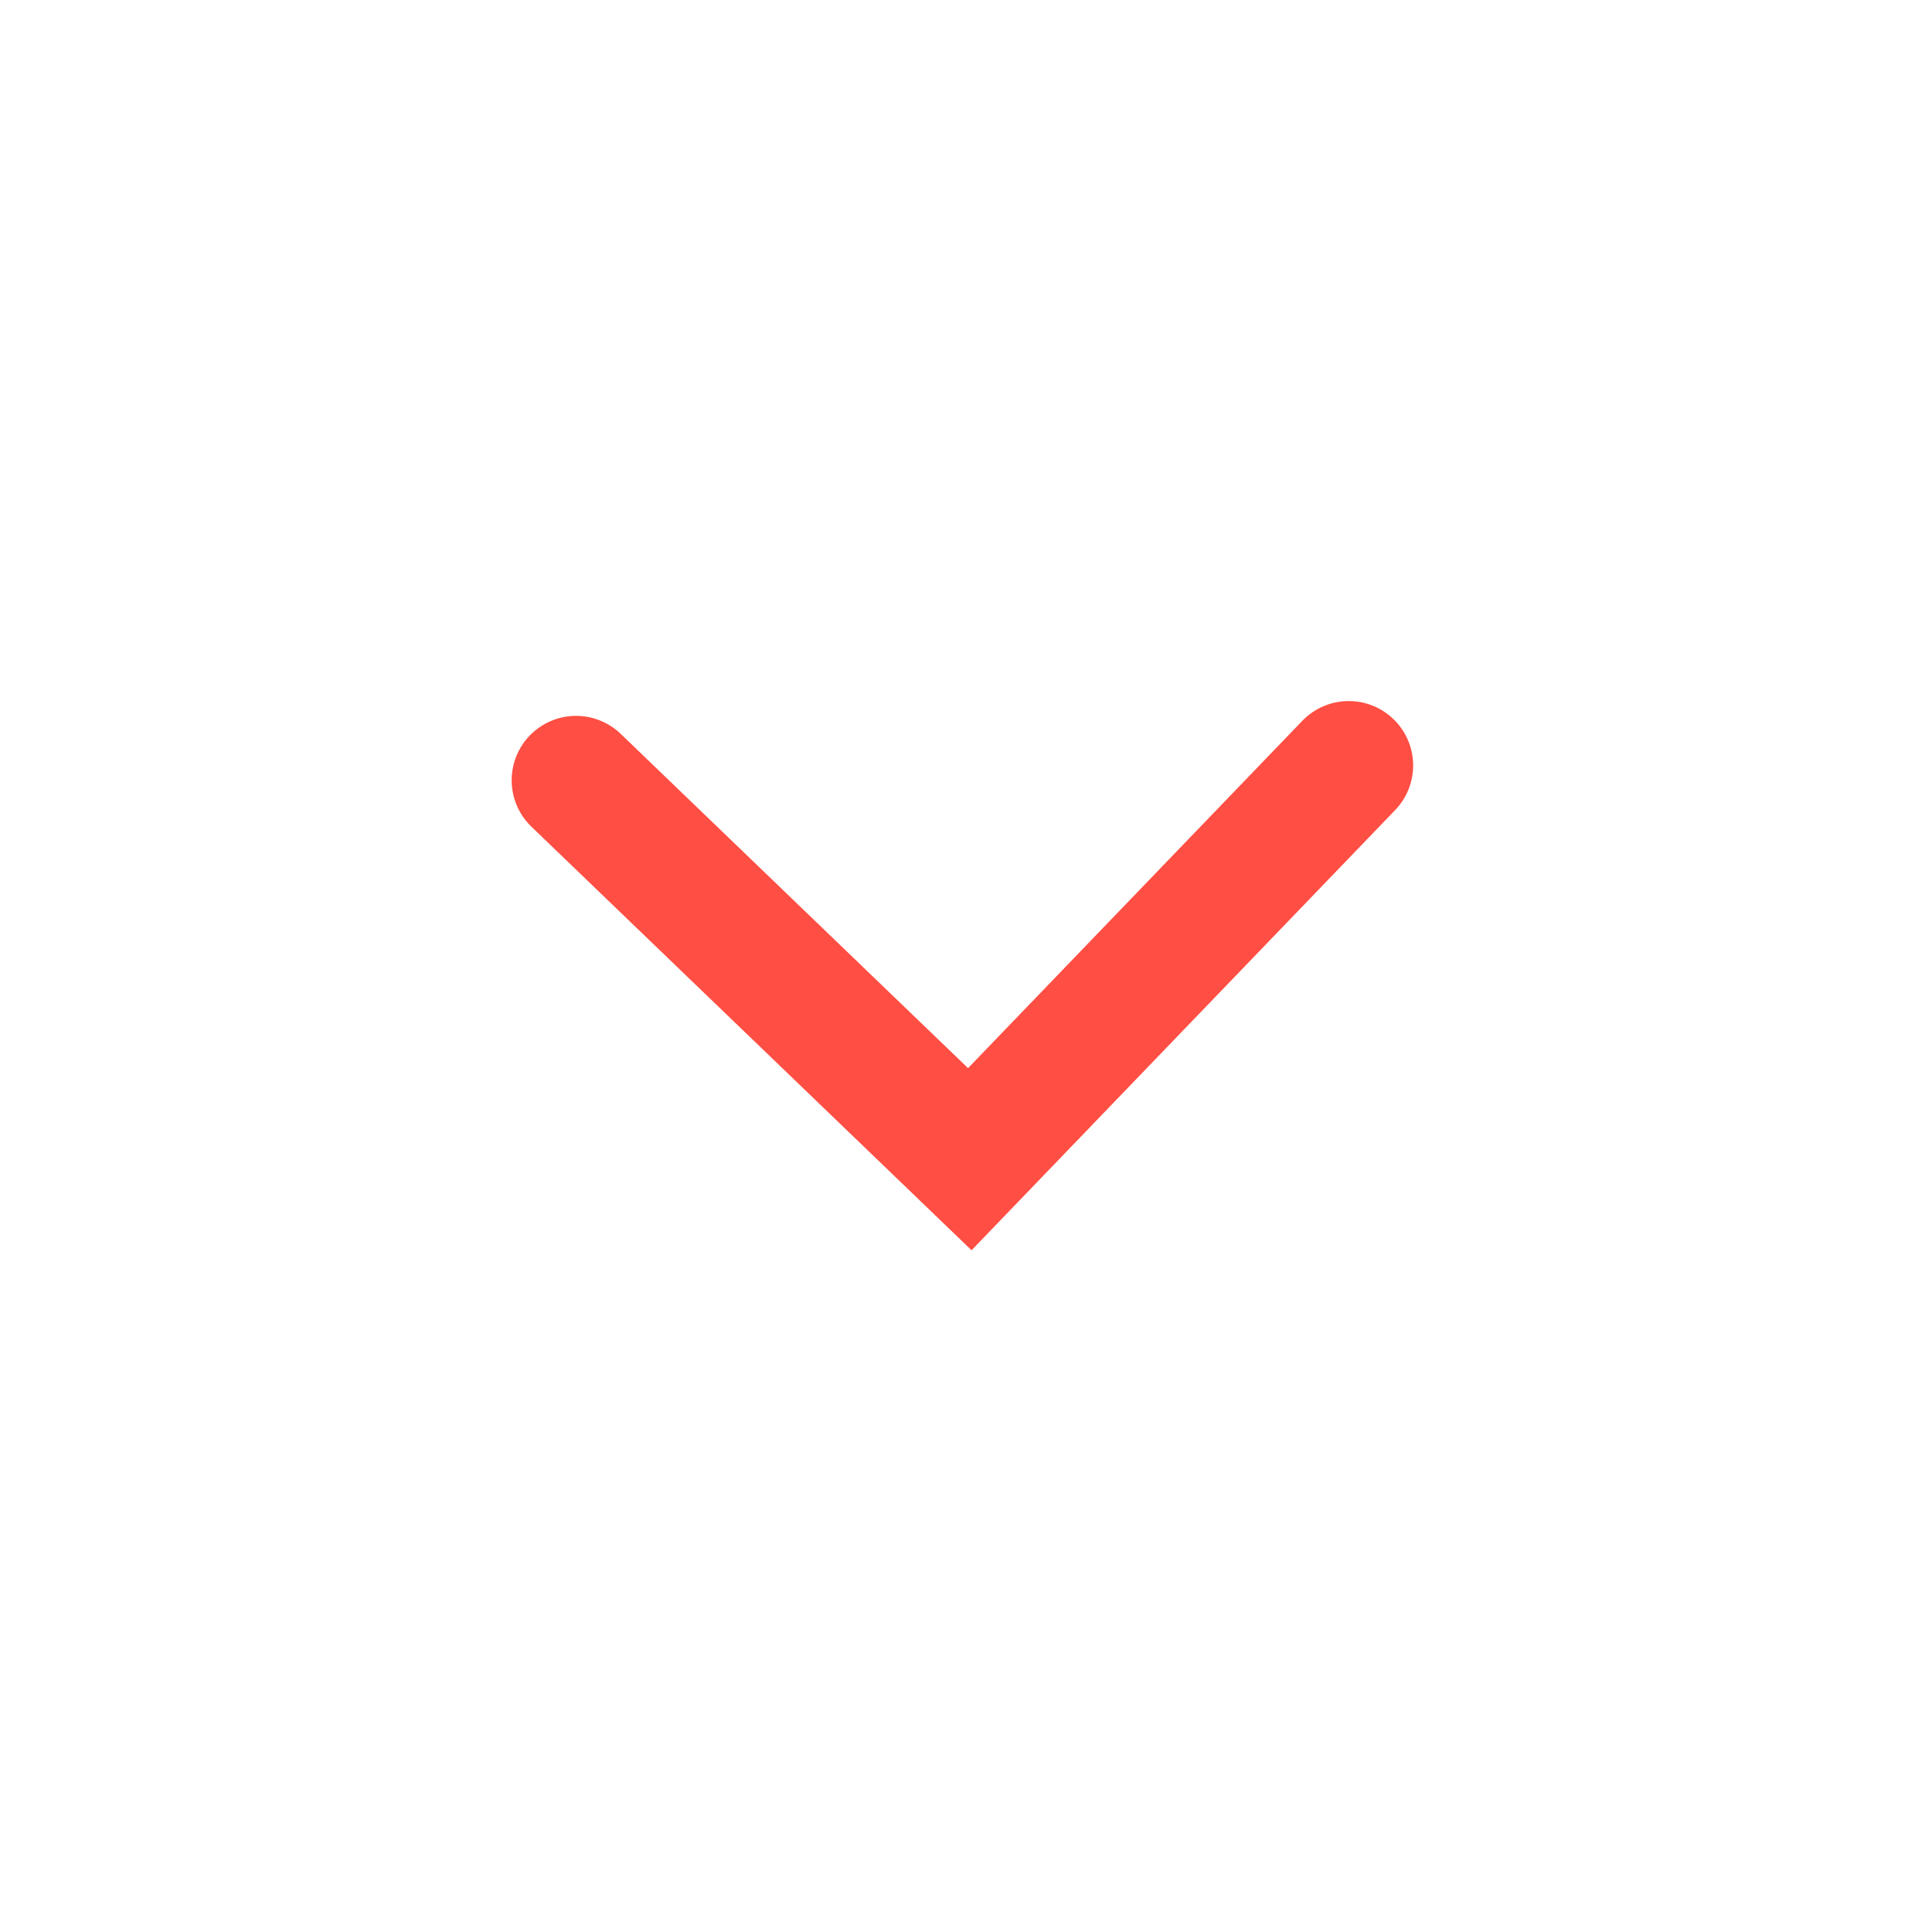
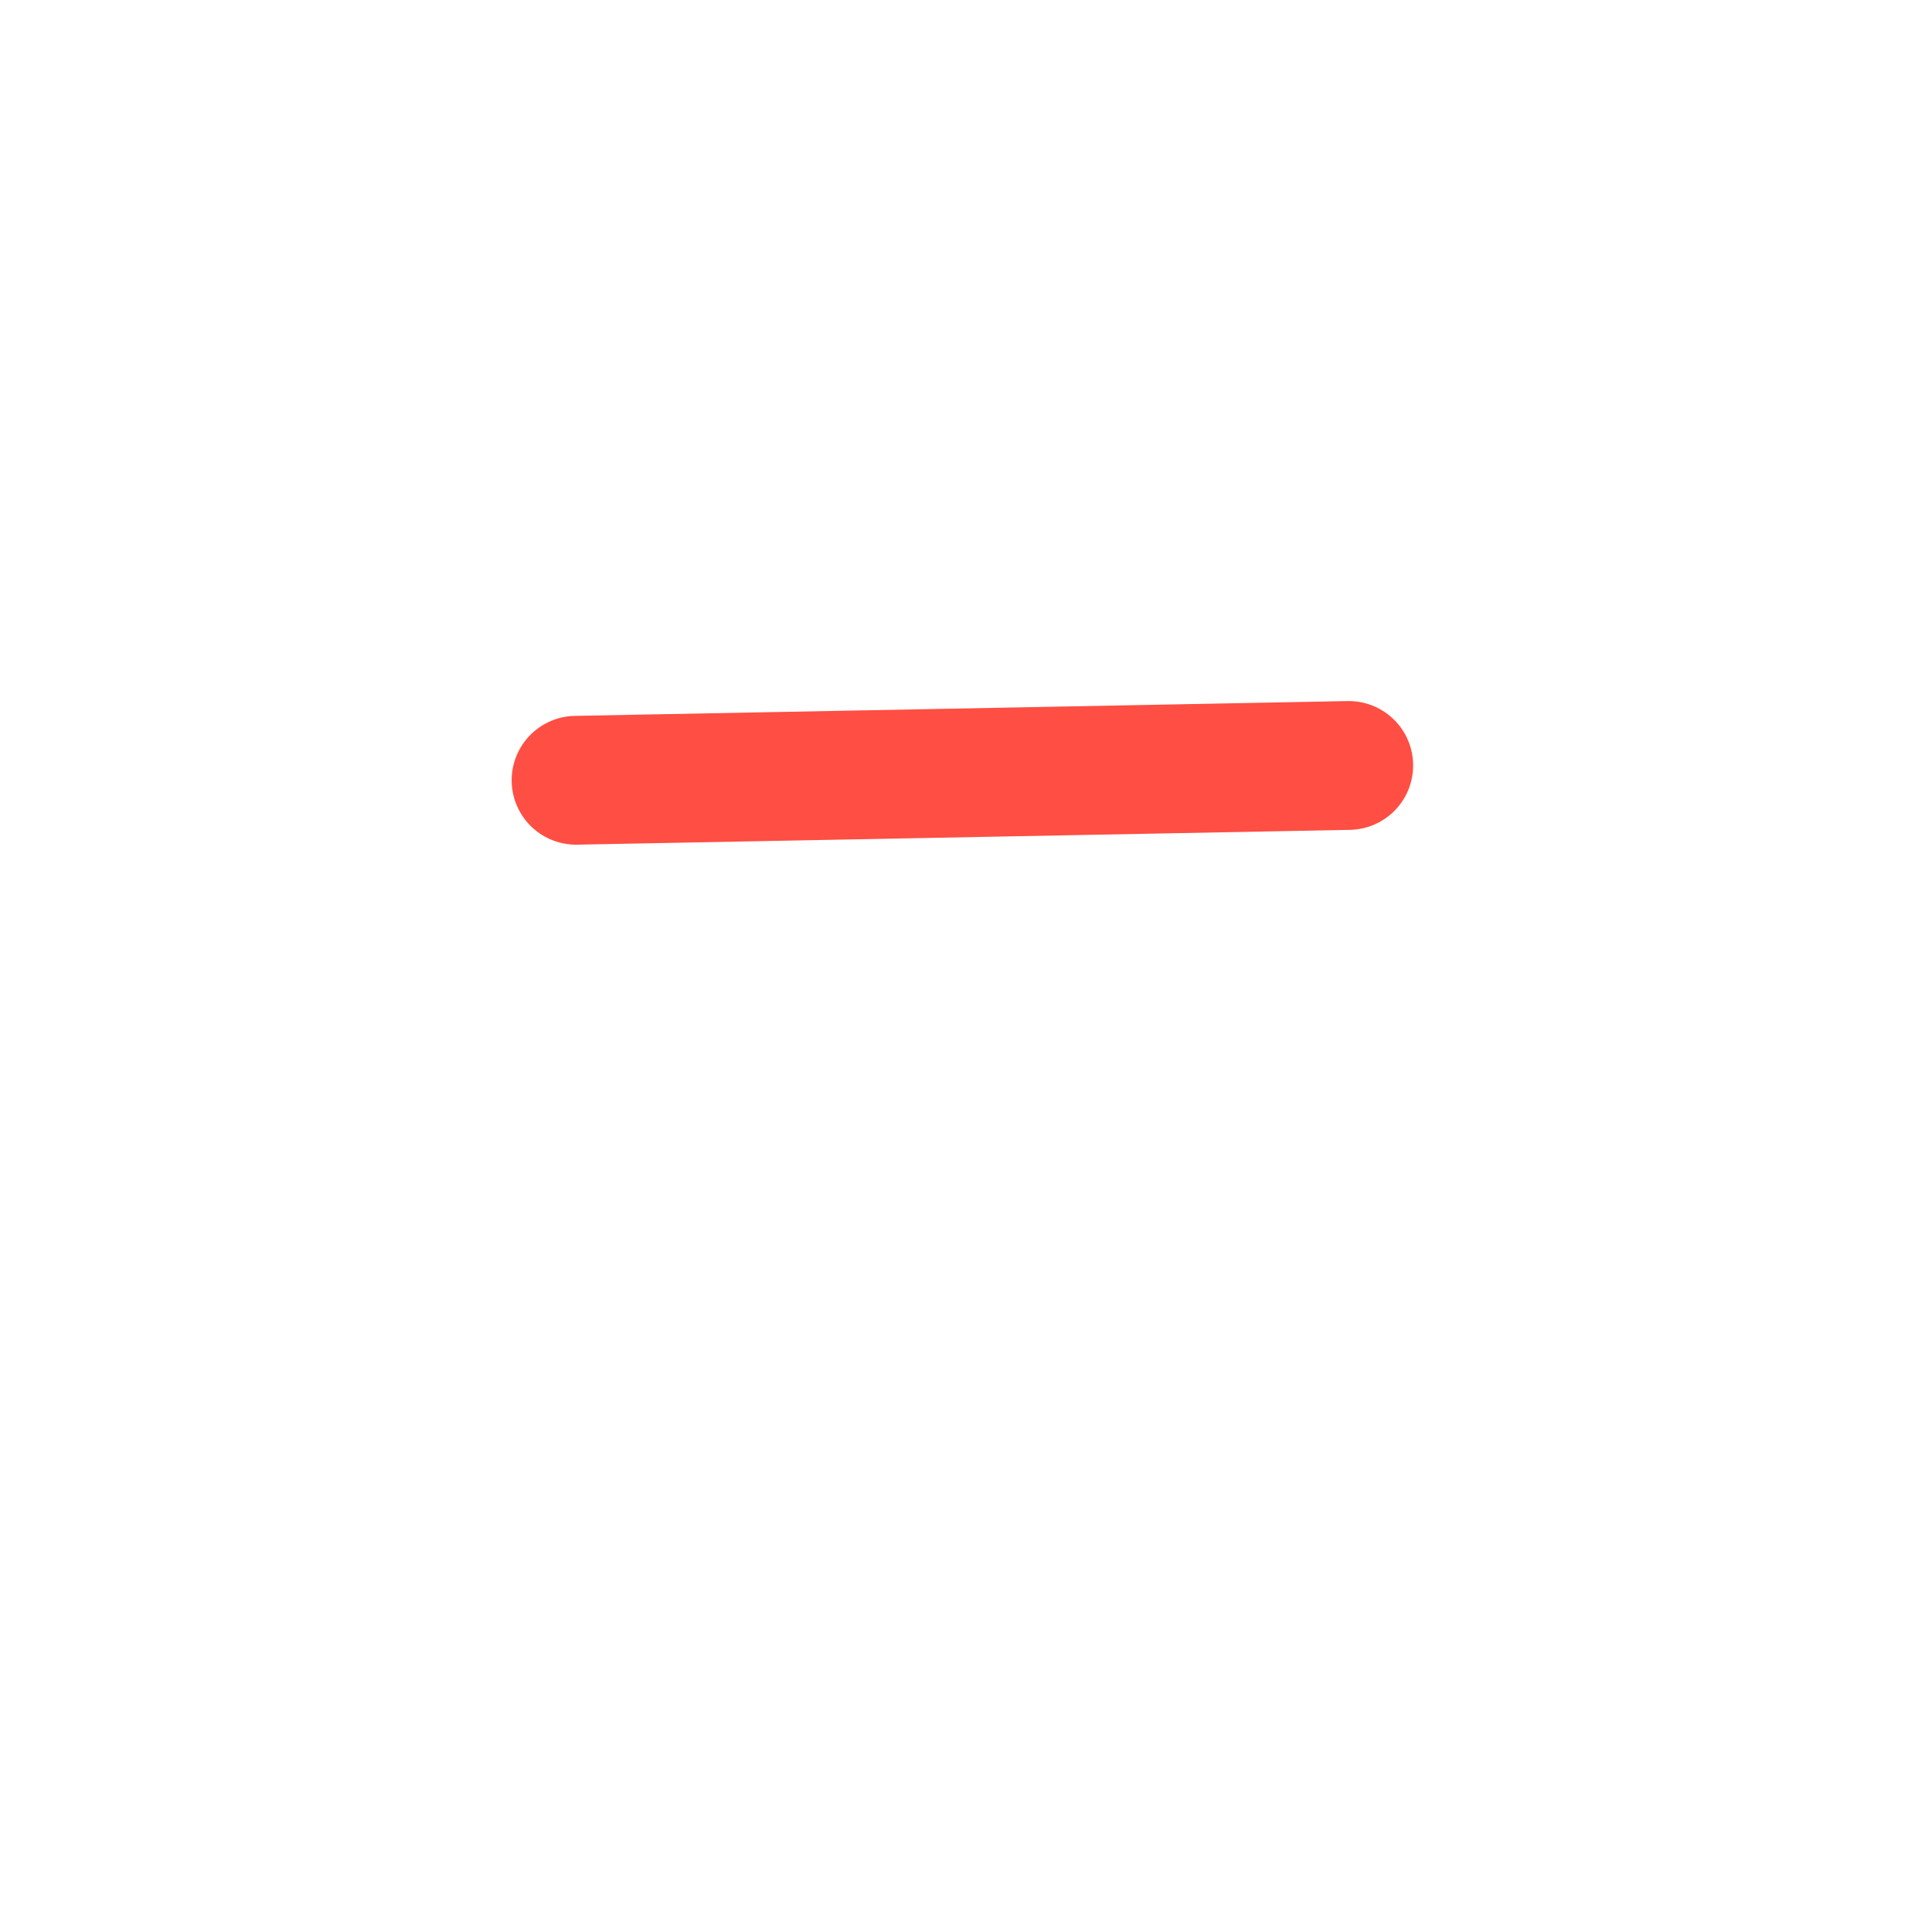
<svg xmlns="http://www.w3.org/2000/svg" width="30" height="30" viewBox="0 0 30 30" fill="none">
-   <path d="M8.945 12.116L15.059 18L20.943 11.886" stroke="#FF4E43" stroke-width="2" stroke-linecap="round" />
+   <path d="M8.945 12.116L20.943 11.886" stroke="#FF4E43" stroke-width="2" stroke-linecap="round" />
</svg>